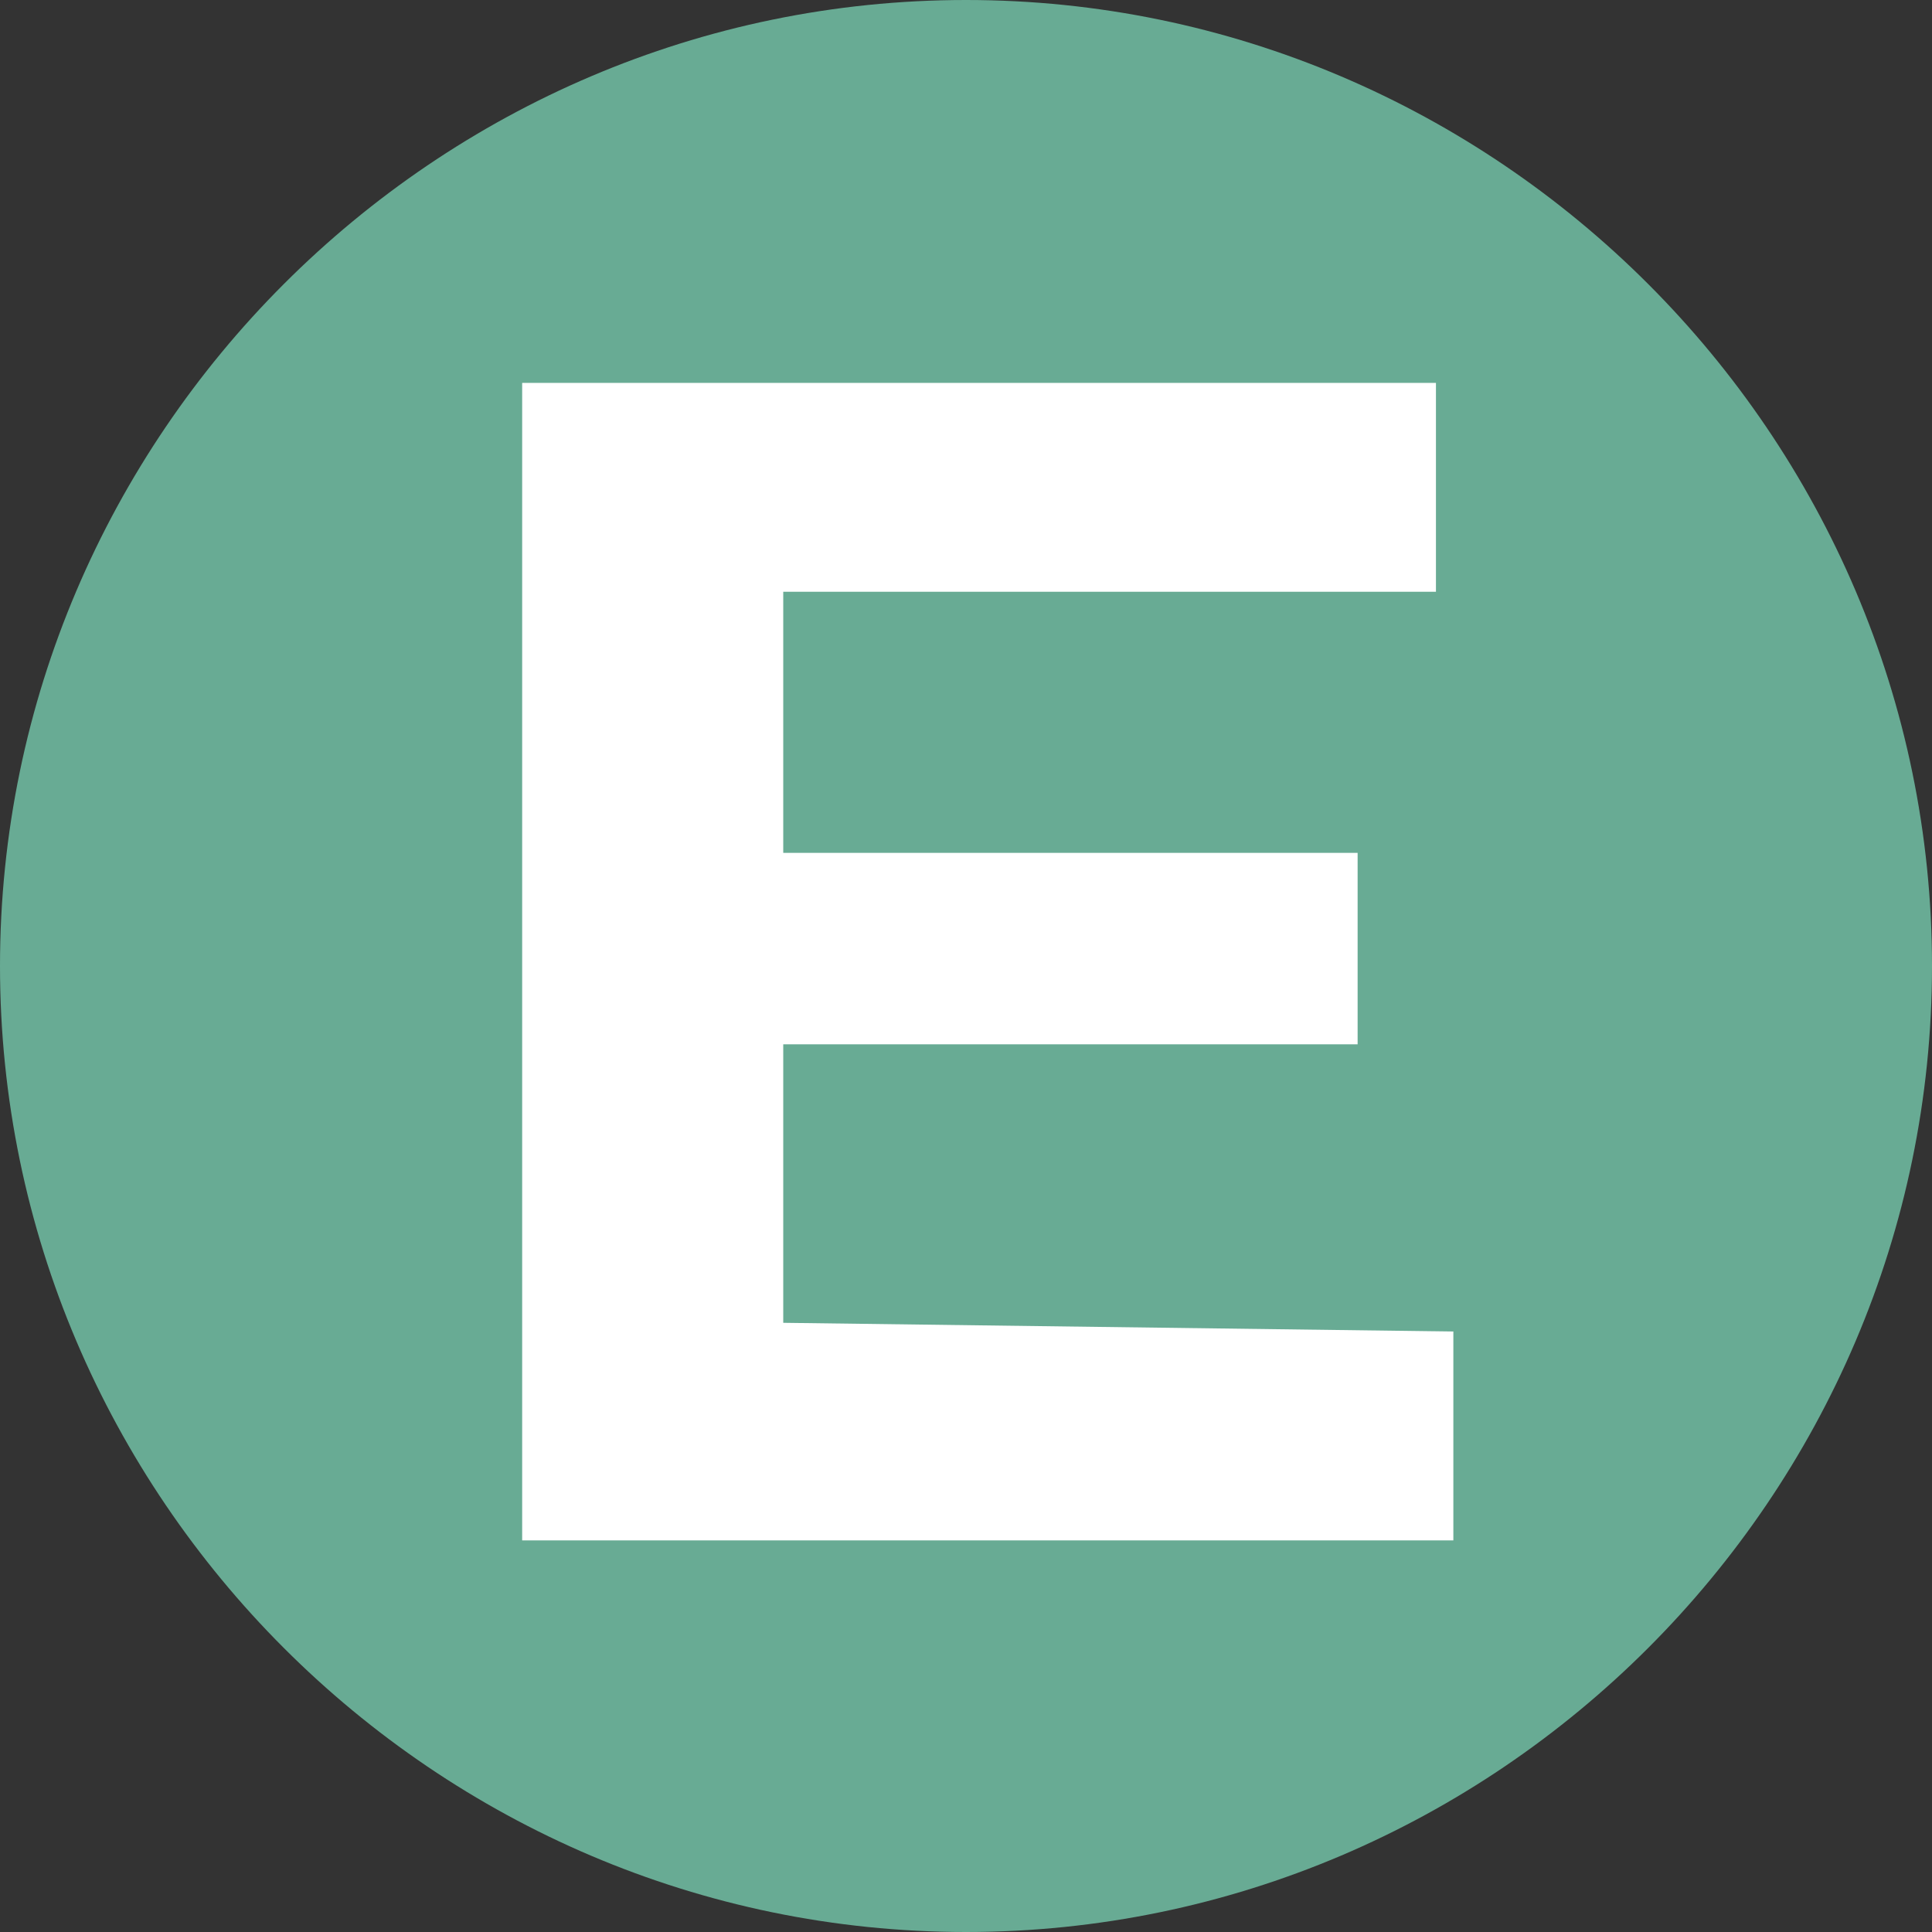
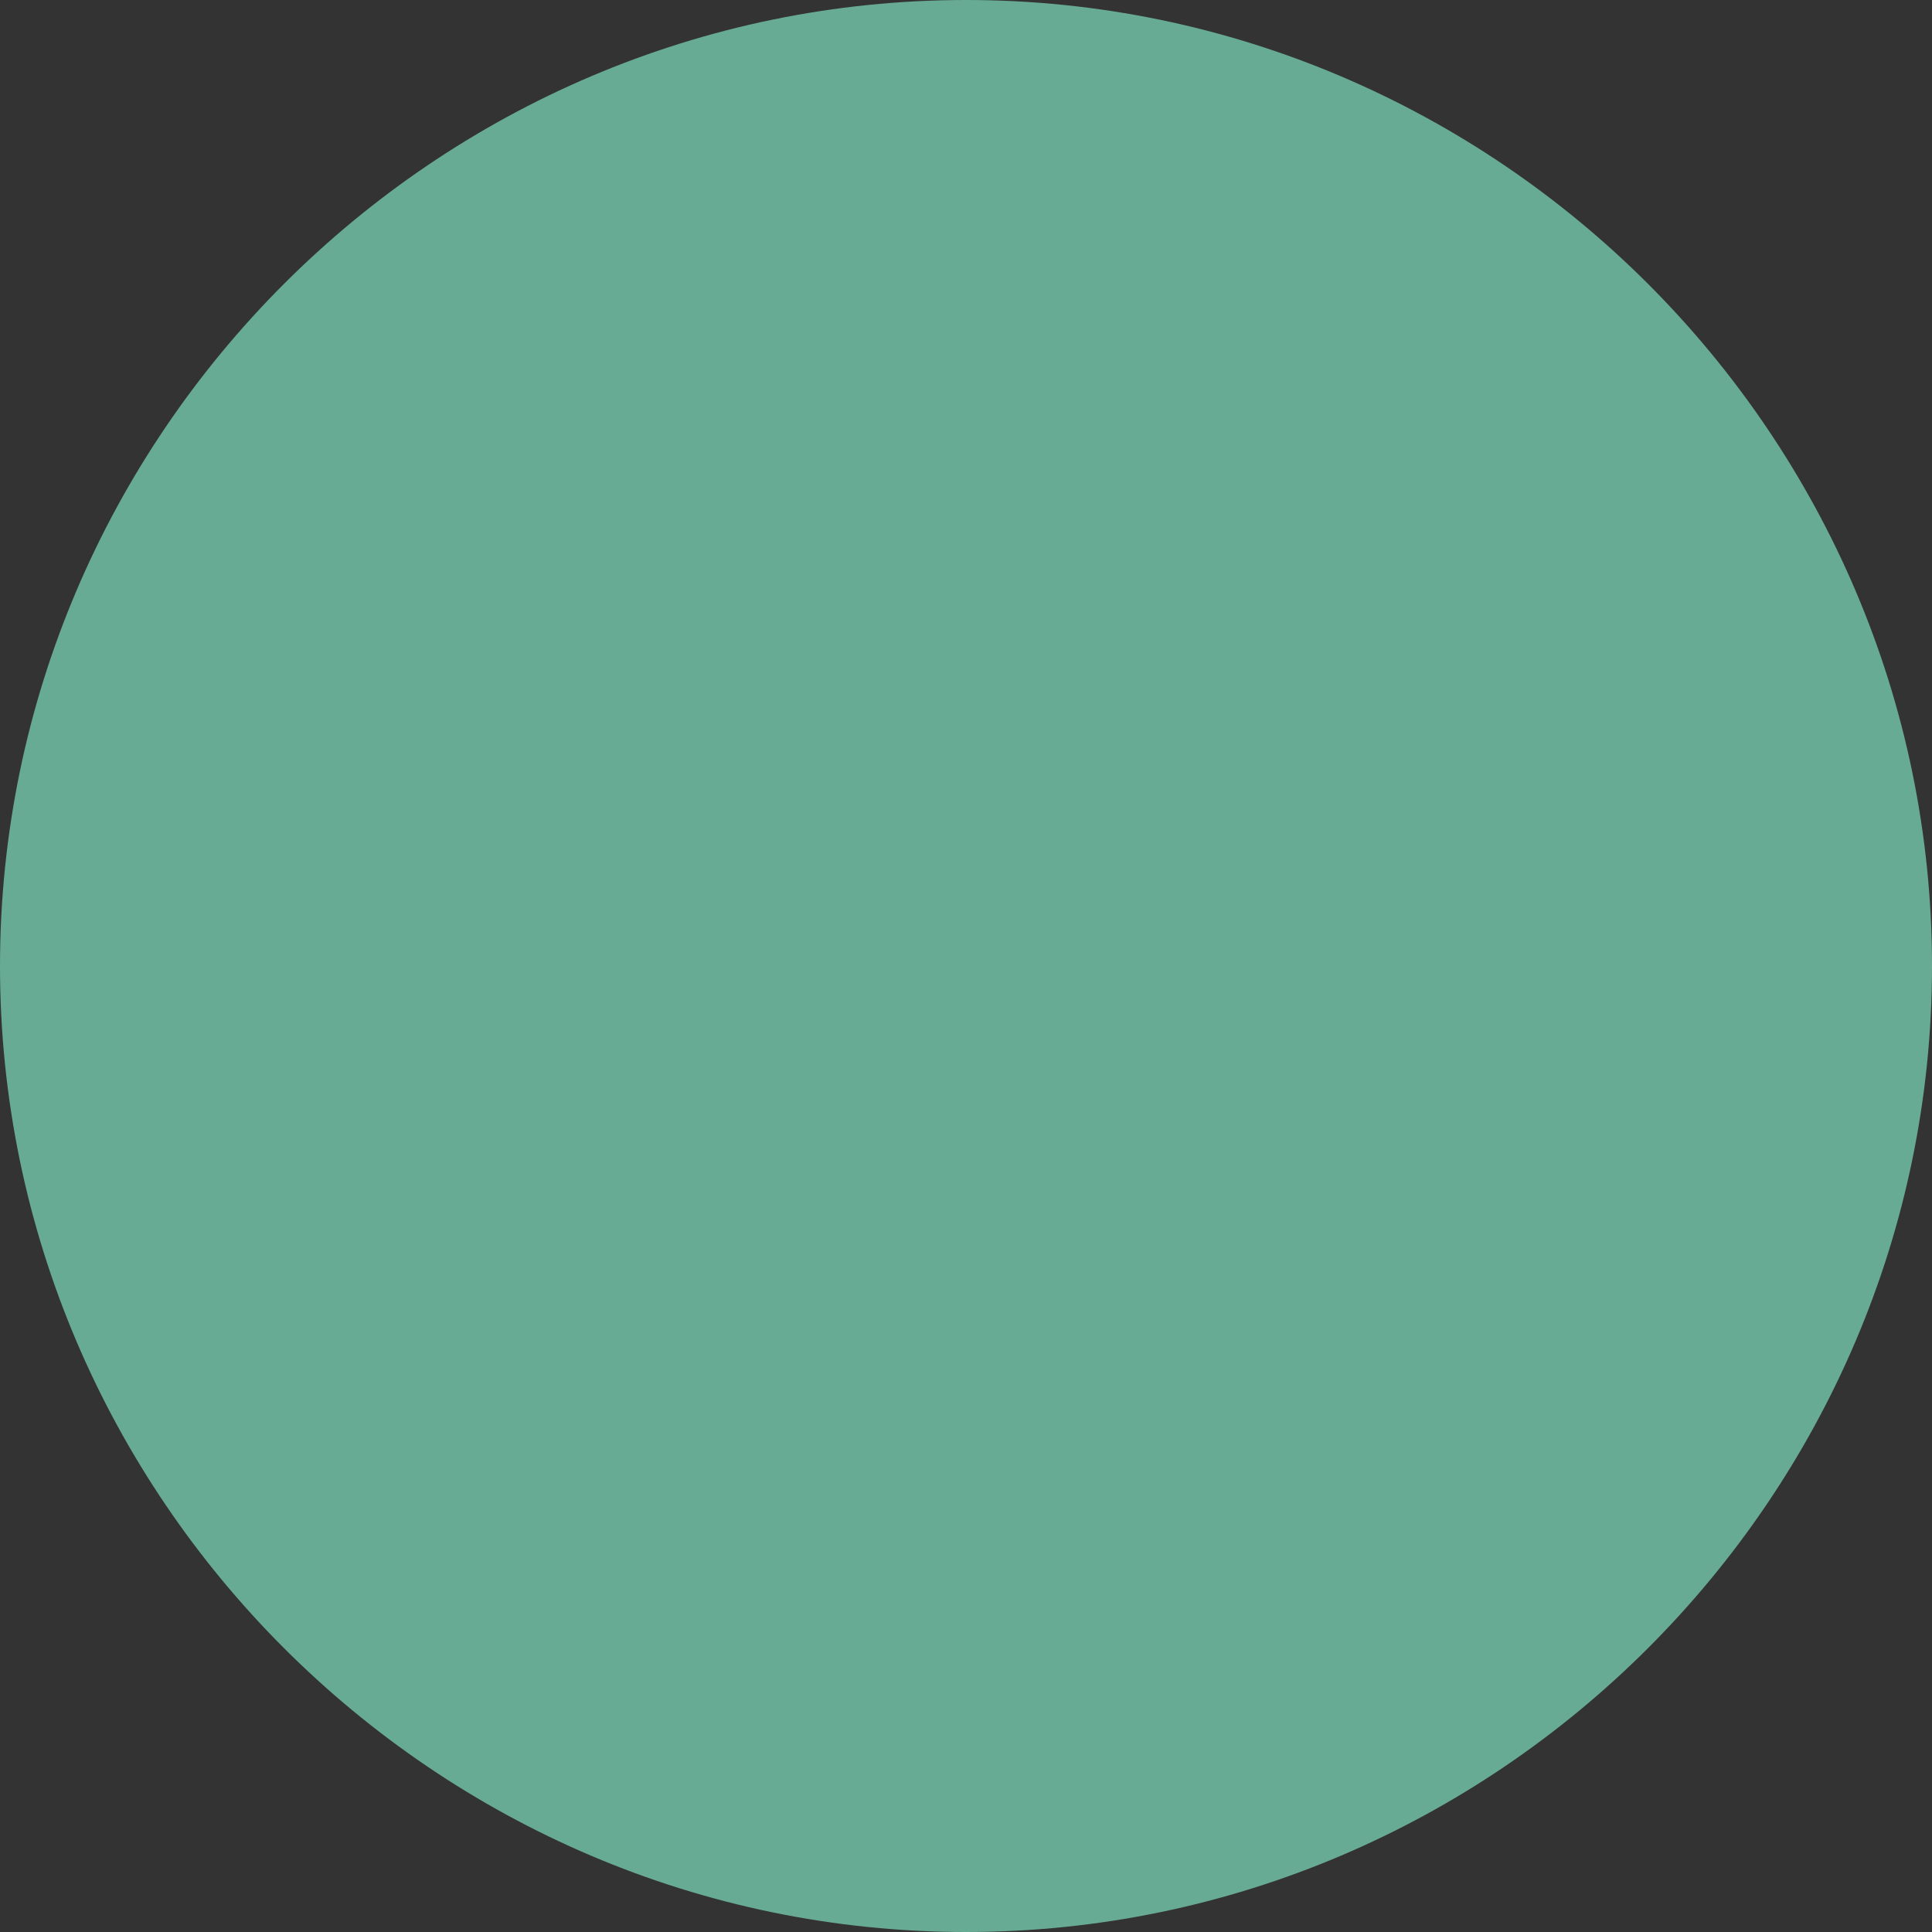
<svg xmlns="http://www.w3.org/2000/svg" version="1.1" id="レイヤー_1" x="0px" y="0px" viewBox="0 0 22.2 22.2" style="enable-background:new 0 0 22.2 22.2;" xml:space="preserve">
  <rect x="0" y="0" width="22.2" height="22.2" fill="#333333" stroke="none" />
  <style type="text/css">
	.st0{fill:#68AB94;}
	.st1{fill:#FFFFFF;}
</style>
  <g>
    <path class="st0" d="M22.2,11.1c0,6.1-5,11.1-11.1,11.1S0,17.2,0,11.1S5,0,11.1,0S22.2,5,22.2,11.1z" />
-     <path class="st1" d="M16.7,15.3v2.4H6V4.4h10.5v2.4H9v3h6.6V12H9v3.2L16.7,15.3L16.7,15.3z" />
  </g>
</svg>